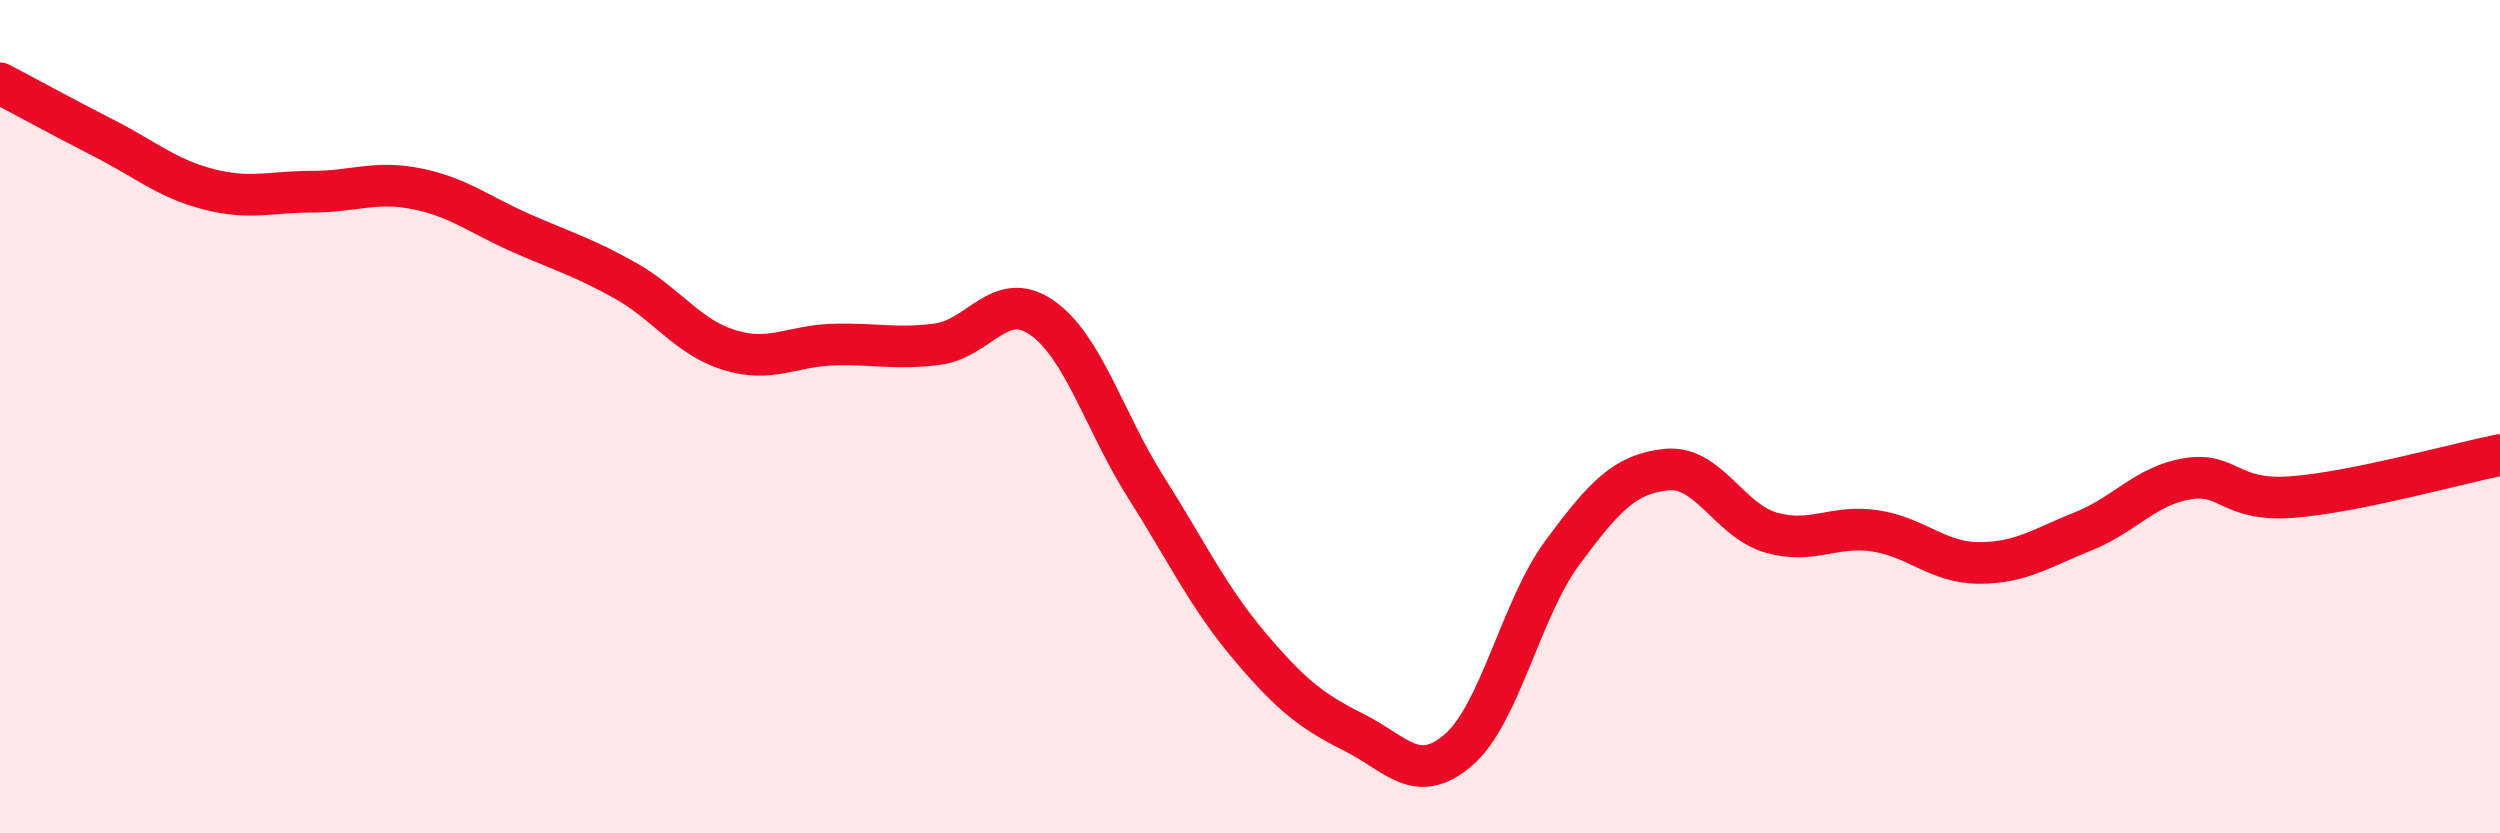
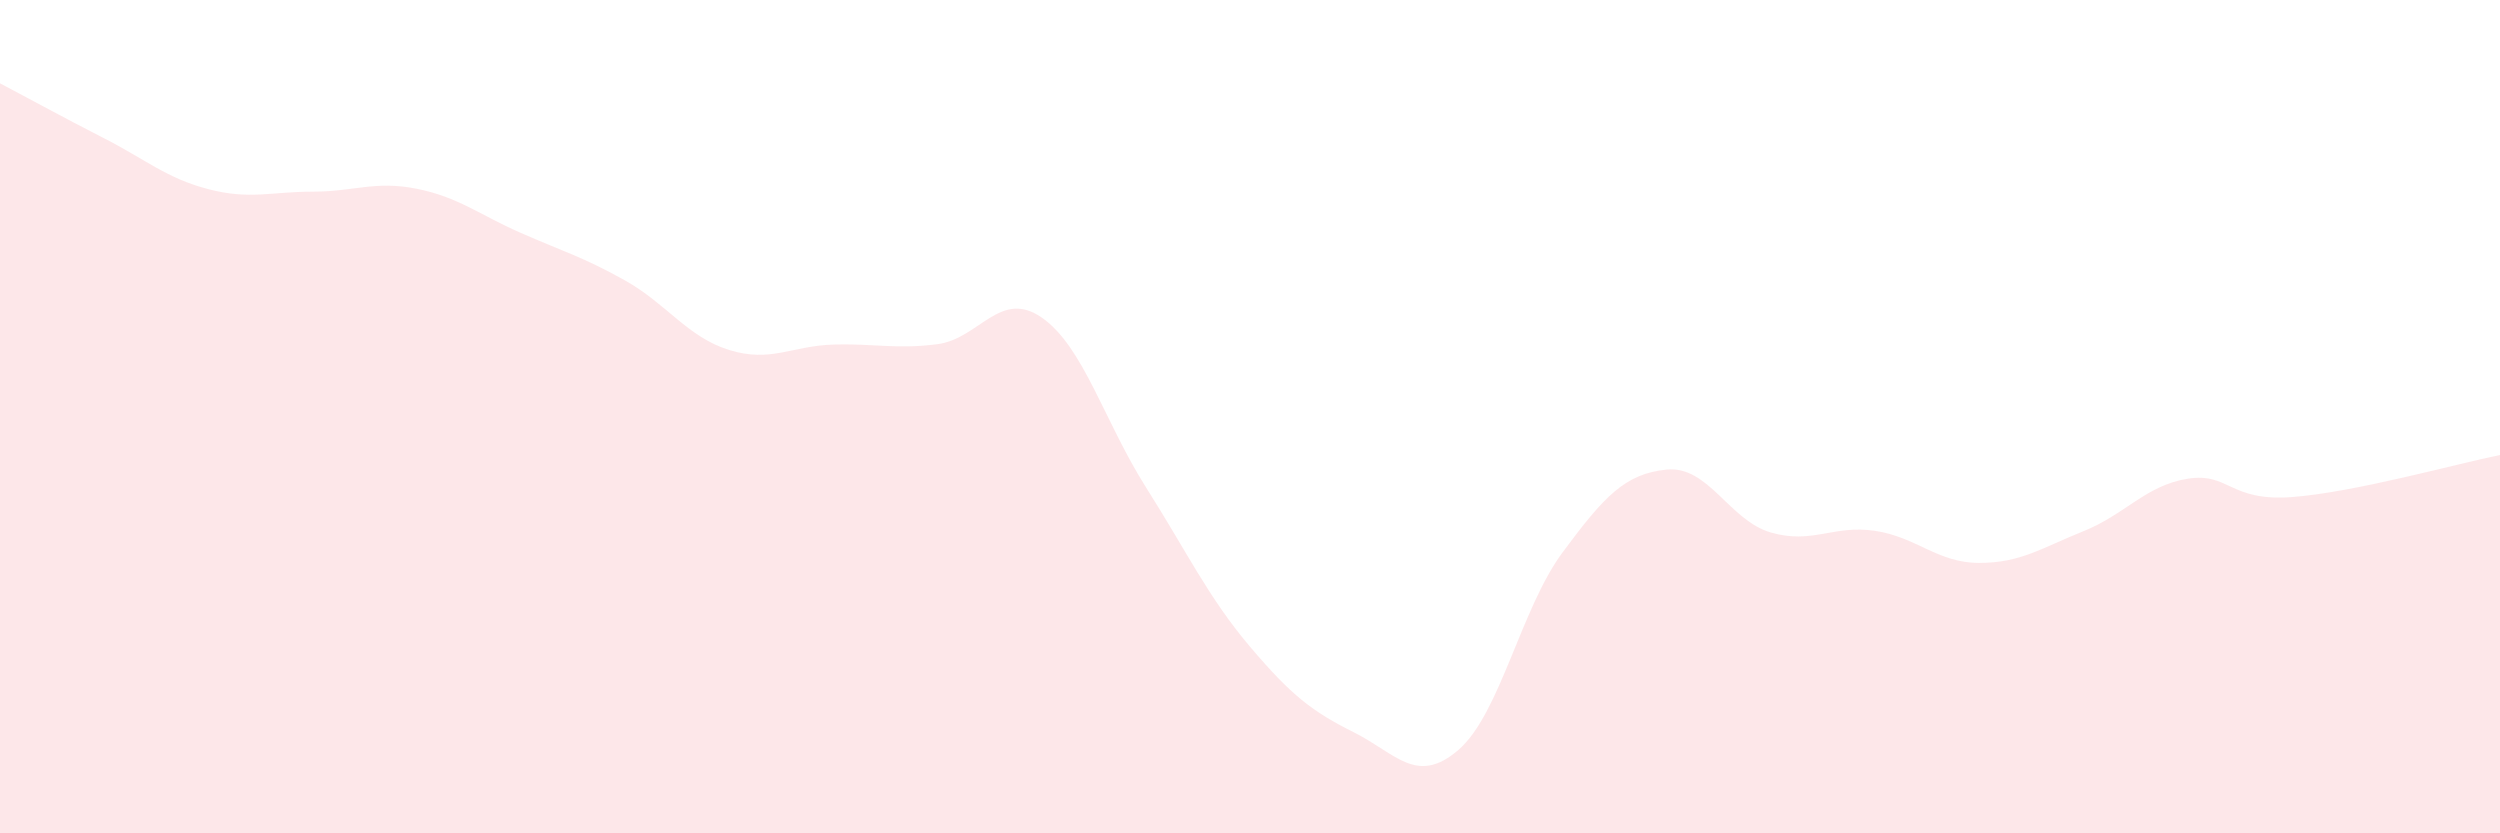
<svg xmlns="http://www.w3.org/2000/svg" width="60" height="20" viewBox="0 0 60 20">
  <path d="M 0,2 C 0.5,2.26 1.5,2.81 2.5,3.32 C 3.5,3.83 4,4.28 5,4.54 C 6,4.8 6.5,4.6 7.5,4.6 C 8.5,4.6 9,4.33 10,4.53 C 11,4.73 11.5,5.15 12.5,5.59 C 13.5,6.03 14,6.17 15,6.73 C 16,7.29 16.5,8.09 17.5,8.4 C 18.5,8.71 19,8.3 20,8.27 C 21,8.24 21.5,8.39 22.5,8.26 C 23.5,8.13 24,6.93 25,7.62 C 26,8.31 26.5,10.11 27.5,11.69 C 28.5,13.27 29,14.34 30,15.52 C 31,16.7 31.5,17.08 32.5,17.58 C 33.5,18.08 34,18.86 35,18 C 36,17.14 36.5,14.61 37.5,13.26 C 38.5,11.91 39,11.37 40,11.27 C 41,11.17 41.5,12.49 42.5,12.78 C 43.5,13.07 44,12.59 45,12.74 C 46,12.89 46.5,13.51 47.5,13.51 C 48.5,13.51 49,13.15 50,12.75 C 51,12.35 51.5,11.65 52.5,11.49 C 53.5,11.33 53.5,12.04 55,11.93 C 56.5,11.82 59,11.12 60,10.92L60 20L0 20Z" fill="#EB0A25" opacity="0.1" stroke-linecap="round" stroke-linejoin="round" />
-   <path d="M 0,2 C 0.5,2.26 1.5,2.81 2.5,3.32 C 3.5,3.83 4,4.28 5,4.54 C 6,4.8 6.5,4.6 7.5,4.6 C 8.5,4.6 9,4.33 10,4.53 C 11,4.73 11.5,5.15 12.5,5.59 C 13.5,6.03 14,6.17 15,6.73 C 16,7.29 16.5,8.09 17.5,8.4 C 18.5,8.71 19,8.3 20,8.27 C 21,8.24 21.5,8.39 22.5,8.26 C 23.5,8.13 24,6.93 25,7.62 C 26,8.31 26.5,10.11 27.5,11.69 C 28.5,13.27 29,14.34 30,15.52 C 31,16.7 31.5,17.08 32.5,17.58 C 33.5,18.08 34,18.86 35,18 C 36,17.14 36.5,14.61 37.5,13.26 C 38.5,11.91 39,11.37 40,11.27 C 41,11.17 41.5,12.49 42.5,12.78 C 43.5,13.07 44,12.59 45,12.74 C 46,12.89 46.5,13.51 47.5,13.51 C 48.5,13.51 49,13.15 50,12.75 C 51,12.35 51.5,11.65 52.5,11.49 C 53.5,11.33 53.5,12.04 55,11.93 C 56.5,11.82 59,11.12 60,10.92" stroke="#EB0A25" stroke-width="1" fill="none" stroke-linecap="round" stroke-linejoin="round" />
</svg>